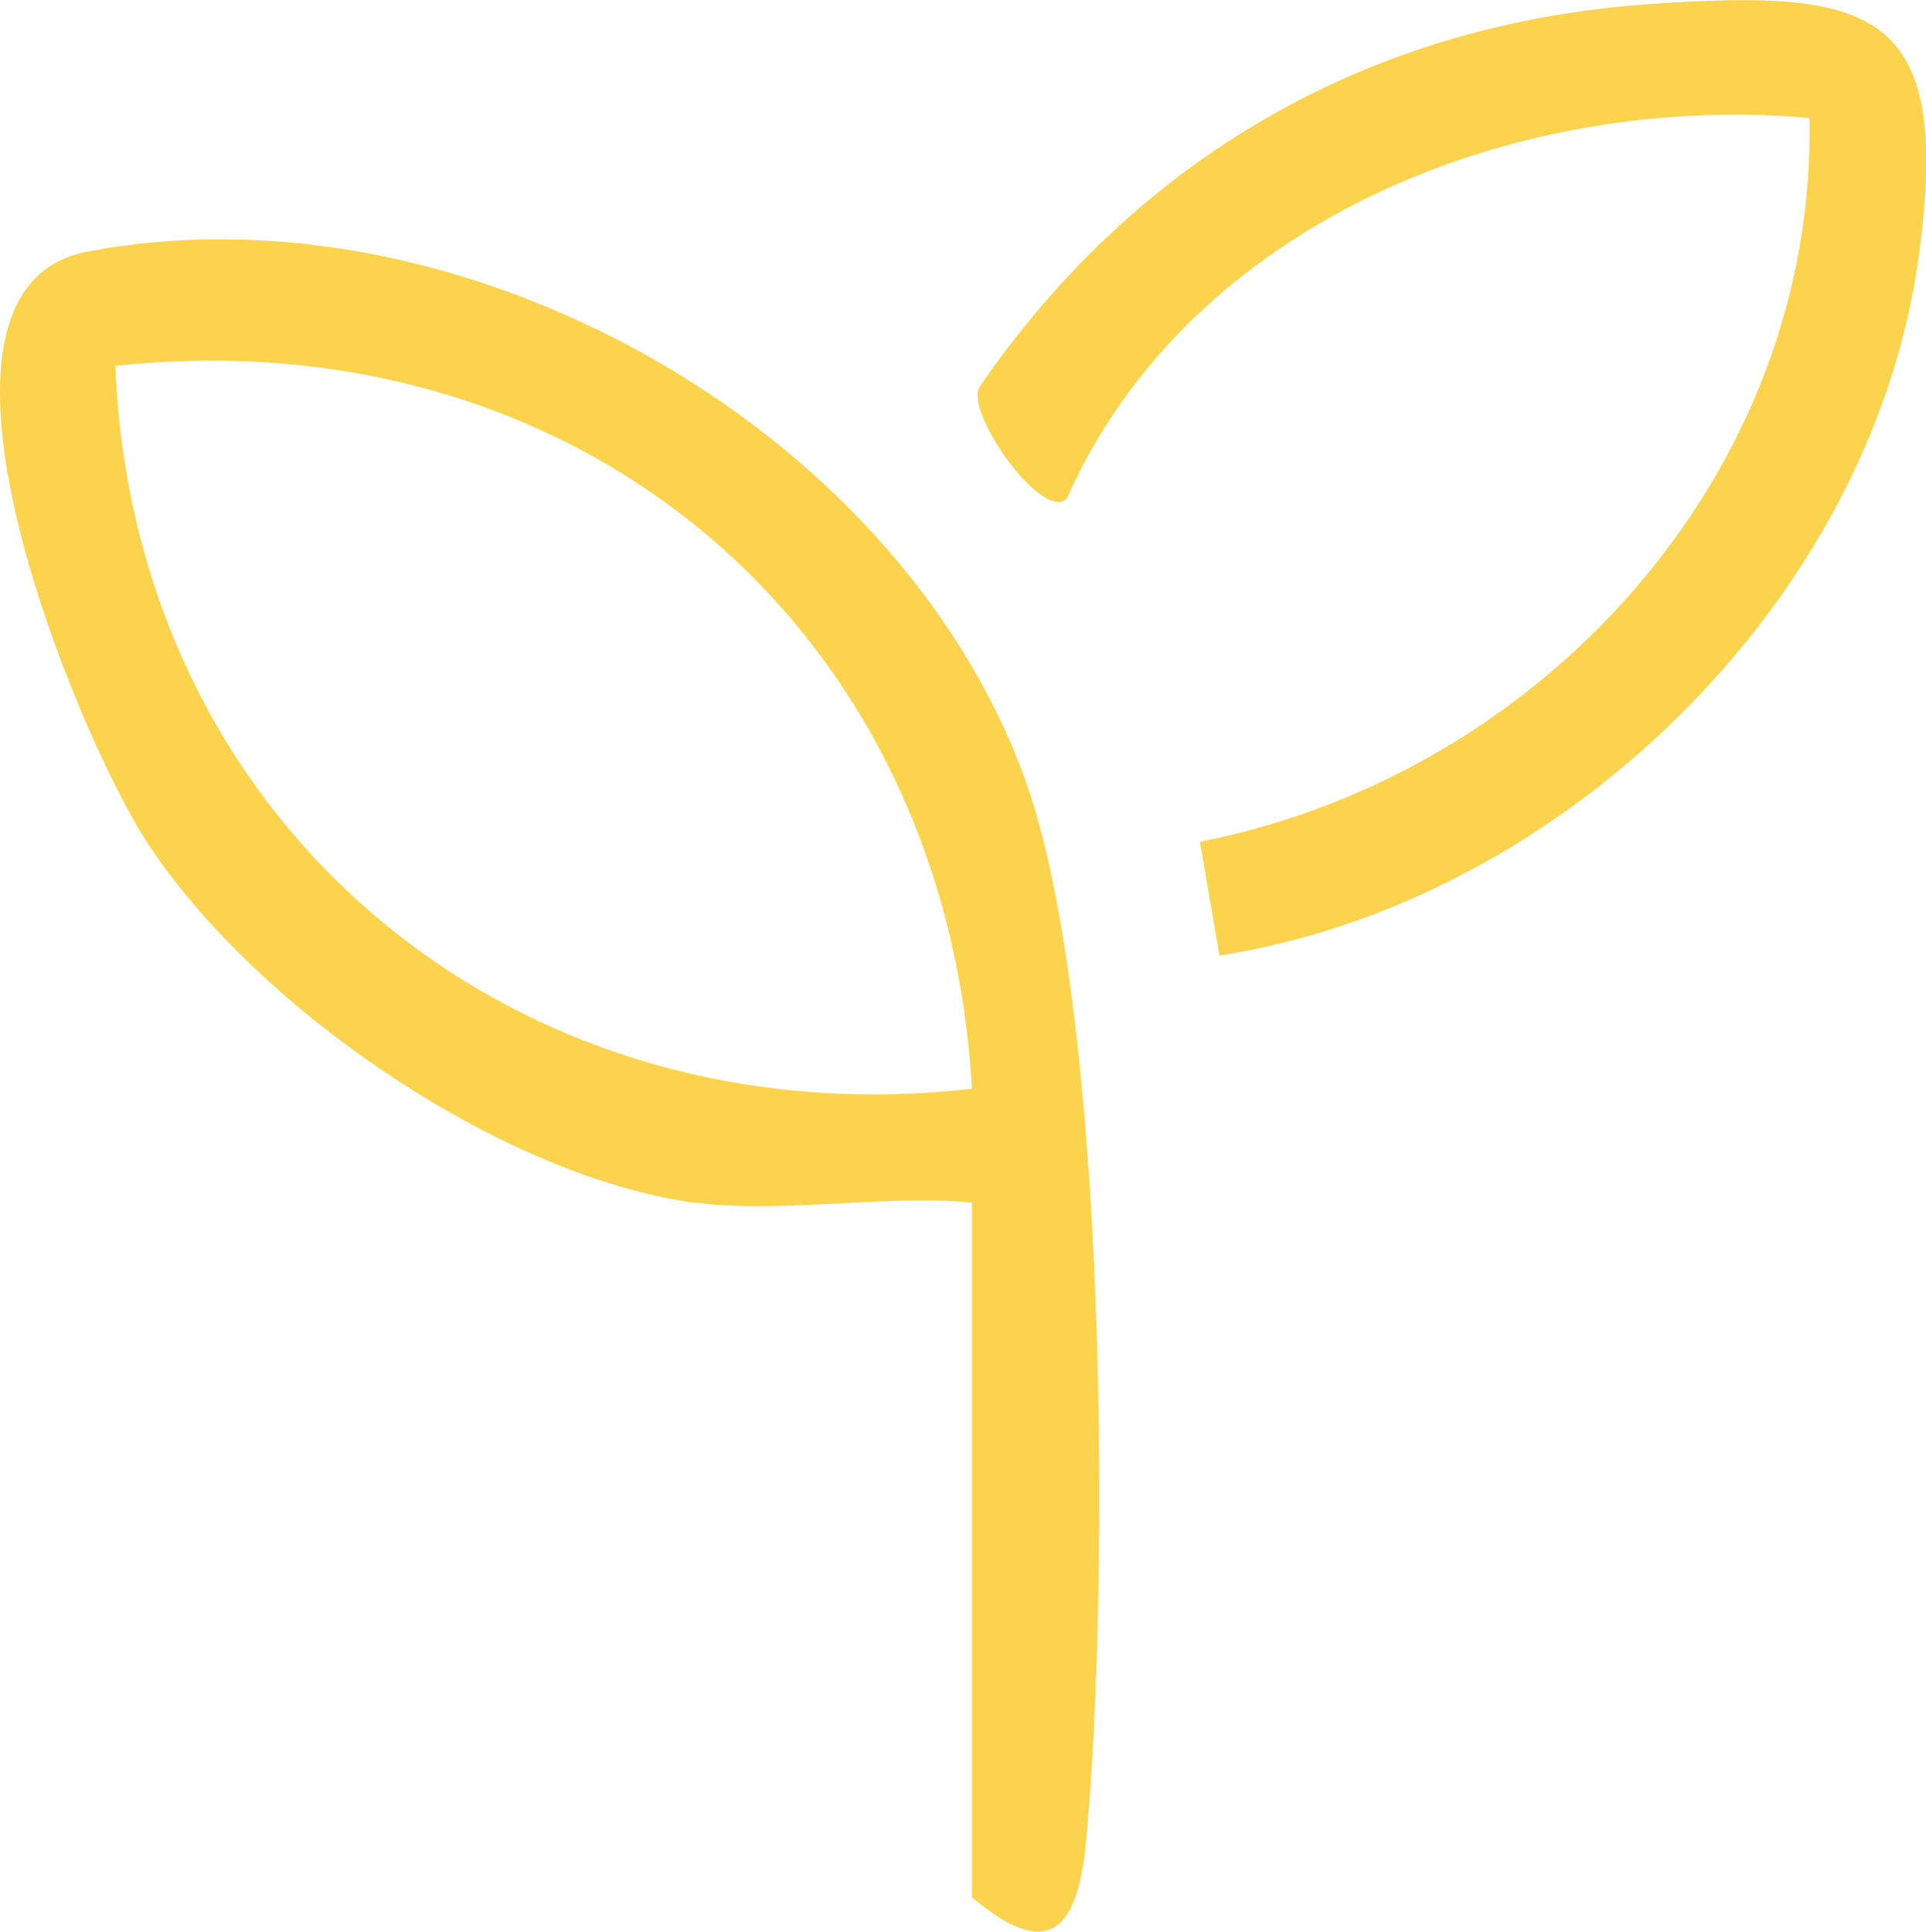
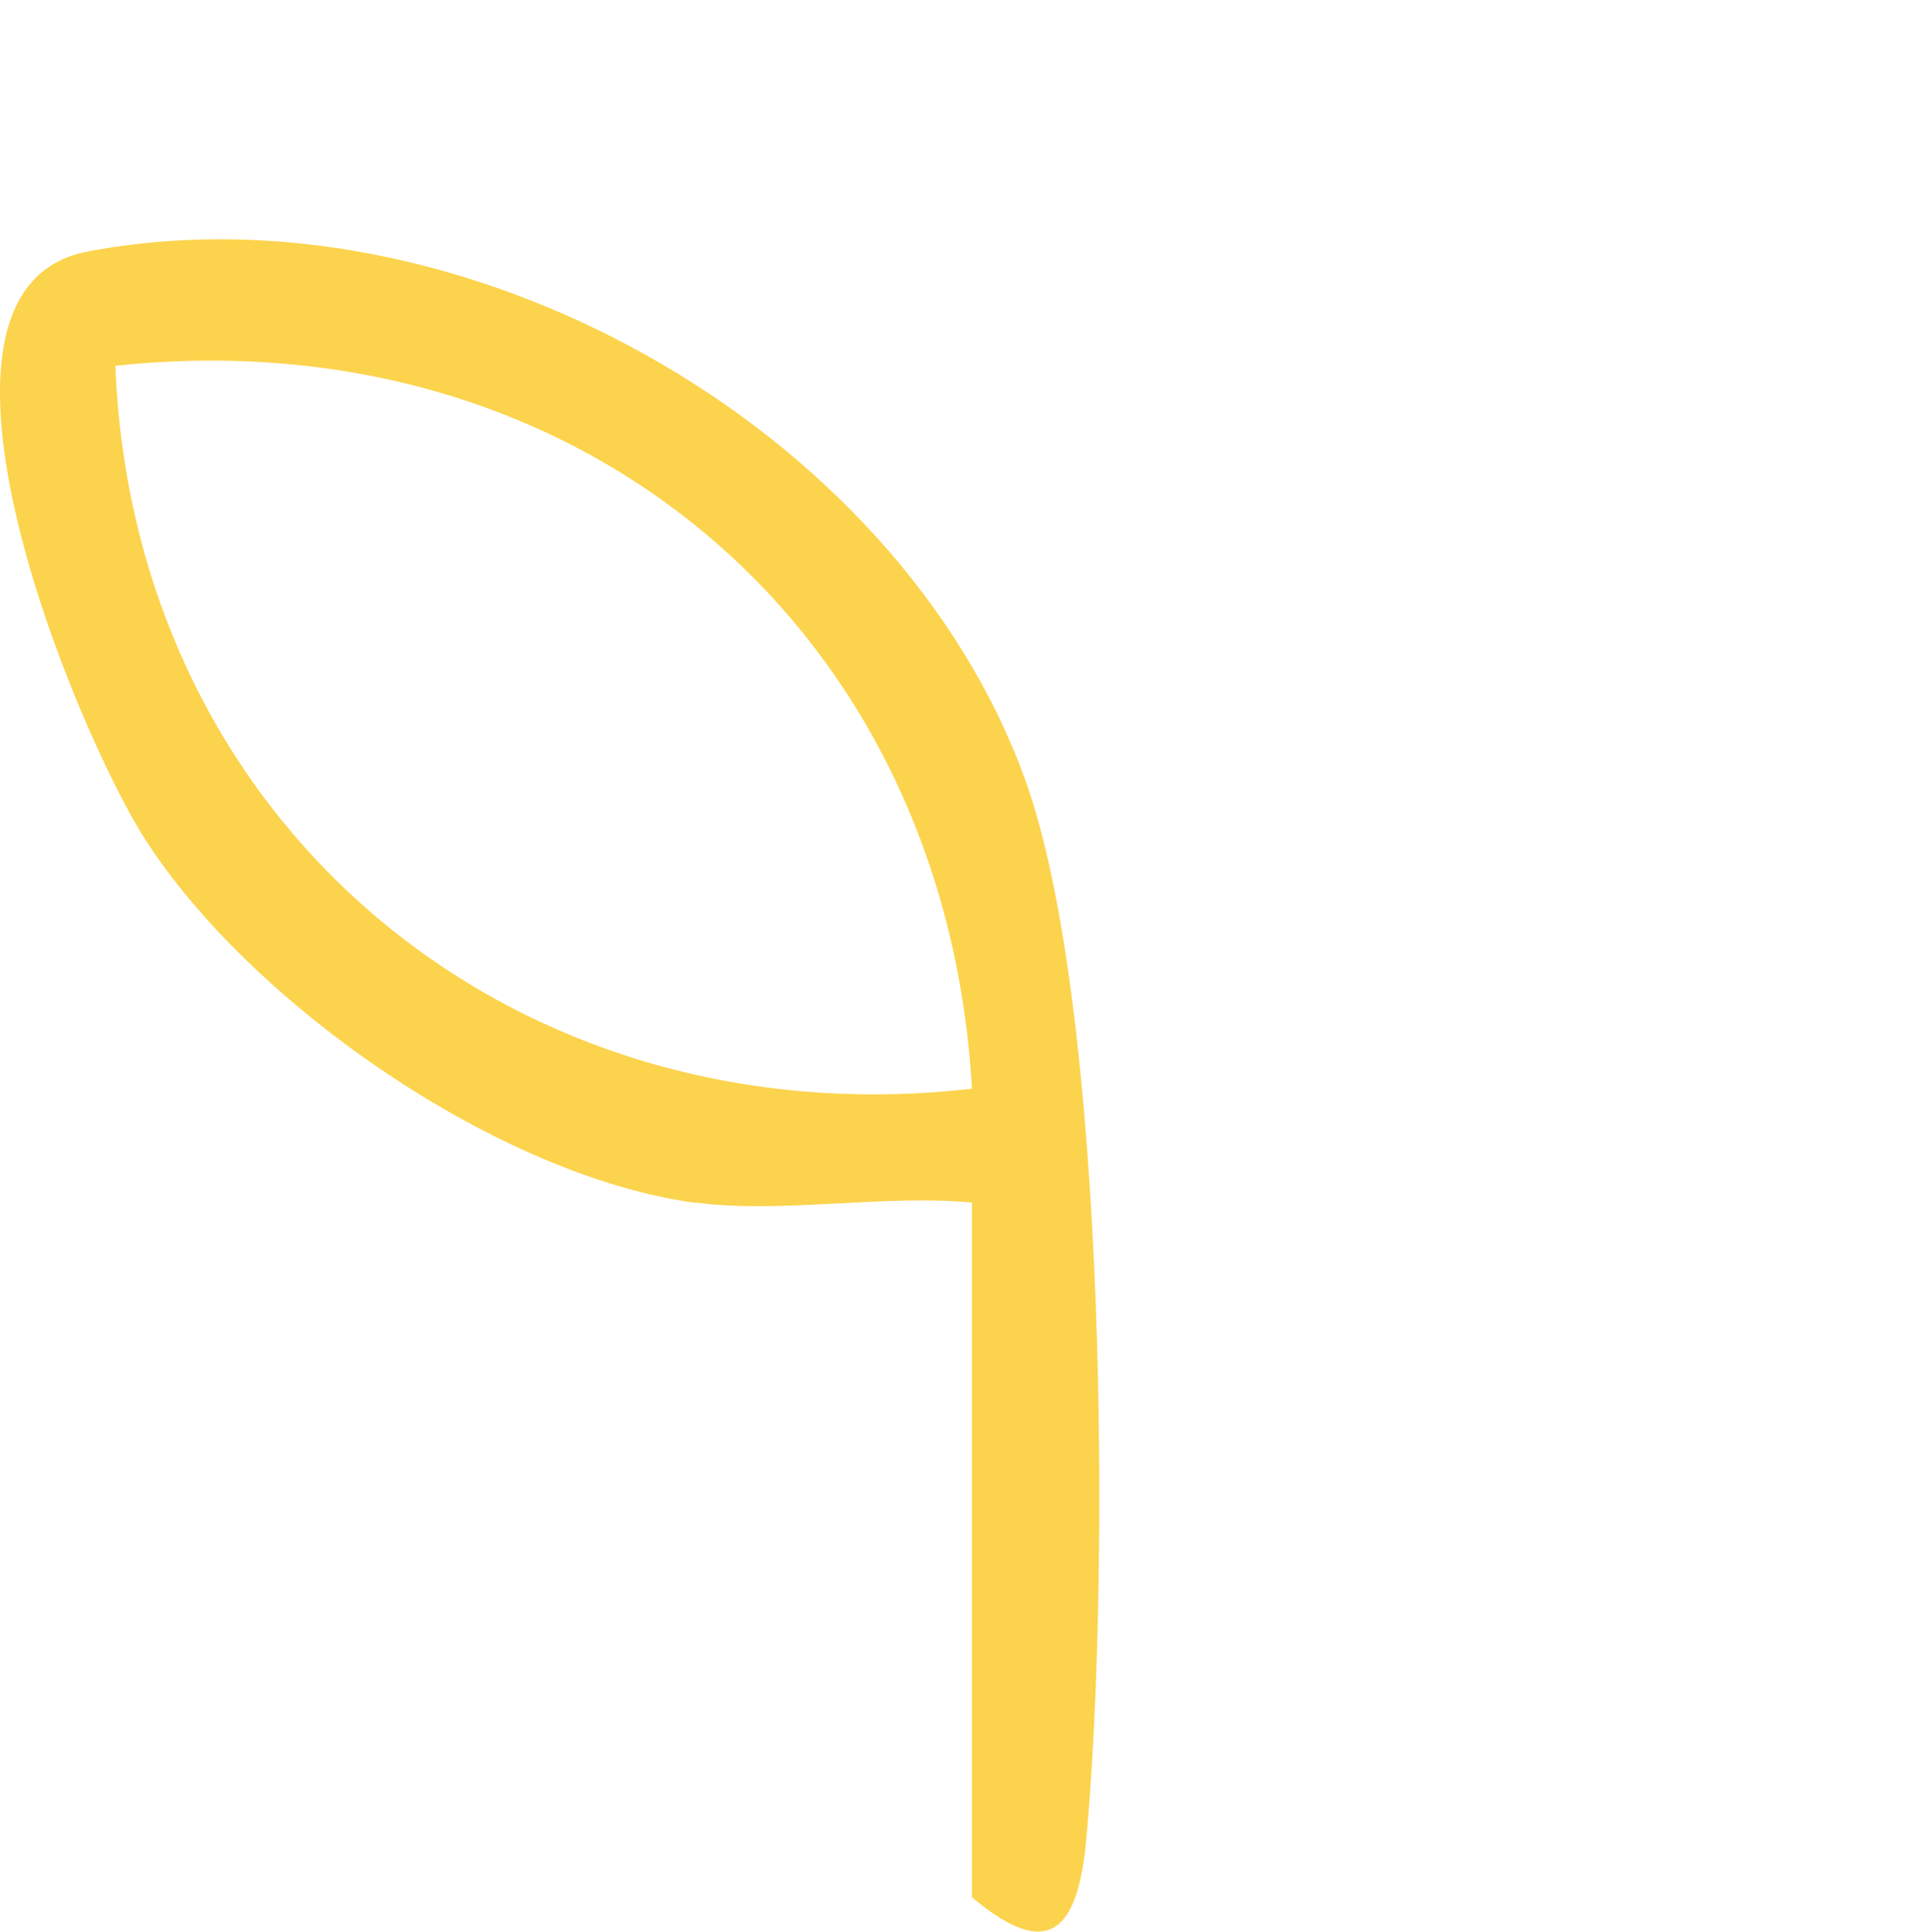
<svg xmlns="http://www.w3.org/2000/svg" id="Layer_1" data-name="Layer 1" viewBox="0 0 50.59 50.75">
  <defs>
    <style>
      .cls-1 {
        fill: #fcd34d;
      }
    </style>
  </defs>
-   <path class="cls-1" d="M18.28,31.6c-5.15-.69-11.66-5.19-14.46-9.54-1.81-2.82-6.67-14.46-1.53-15.45,9.76-1.87,21.25,4.54,24.63,13.85,2.19,6.04,2.23,21.26,1.61,27.89-.22,2.33-.96,3.21-3,1.49v-18.25c-2.29-.22-5.03.3-7.25,0ZM25.53,28.6c-.69-12.17-10.37-20.29-22.5-18.99.48,12.12,10.54,20.36,22.5,18.99Z" />
-   <path class="cls-1" d="M32.03,25.1l-.51-2.99c8.97-1.75,16.19-9.66,16.01-19.01-7.7-.69-16.28,2.71-19.51,10-.66.62-2.76-2.38-2.27-2.97C29.89,4.13,35.97.63,43.29.11c5.96-.42,7.99.13,7.11,6.61-1.22,9.06-9.41,17-18.37,18.38Z" />
+   <path class="cls-1" d="M18.28,31.6c-5.15-.69-11.66-5.19-14.46-9.54-1.81-2.82-6.67-14.46-1.53-15.45,9.76-1.87,21.25,4.54,24.63,13.85,2.19,6.04,2.23,21.26,1.61,27.89-.22,2.33-.96,3.21-3,1.49v-18.25c-2.29-.22-5.03.3-7.25,0ZM25.53,28.6c-.69-12.17-10.37-20.29-22.5-18.99.48,12.12,10.54,20.36,22.5,18.99" />
</svg>